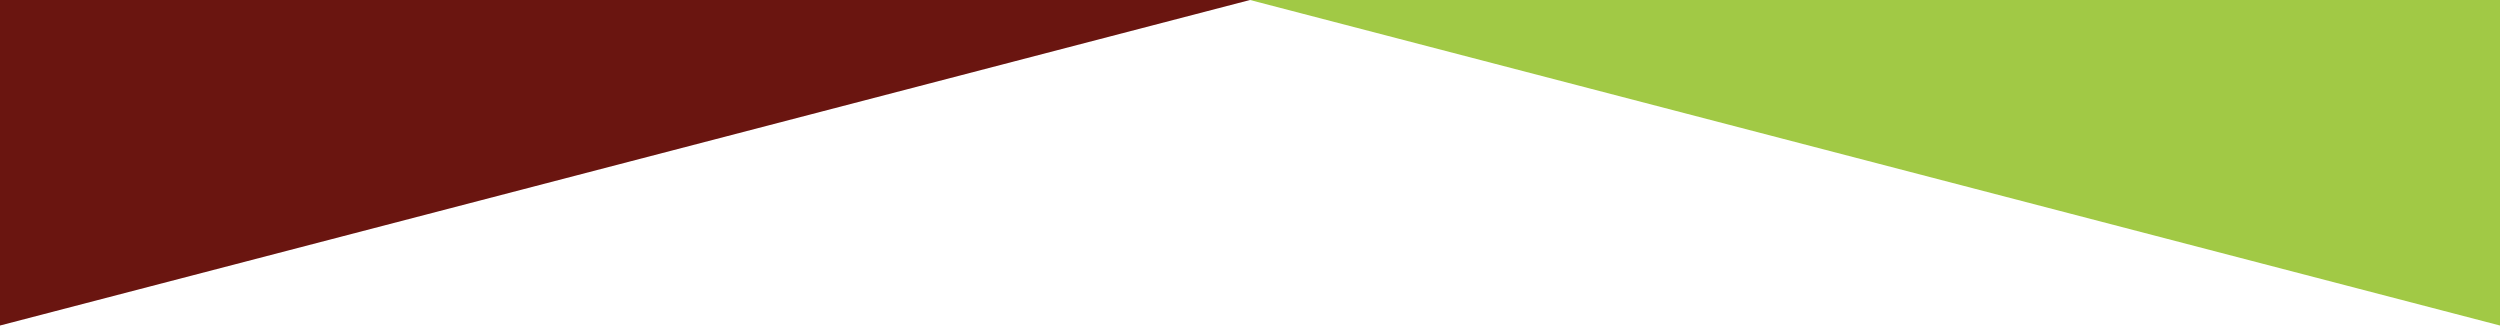
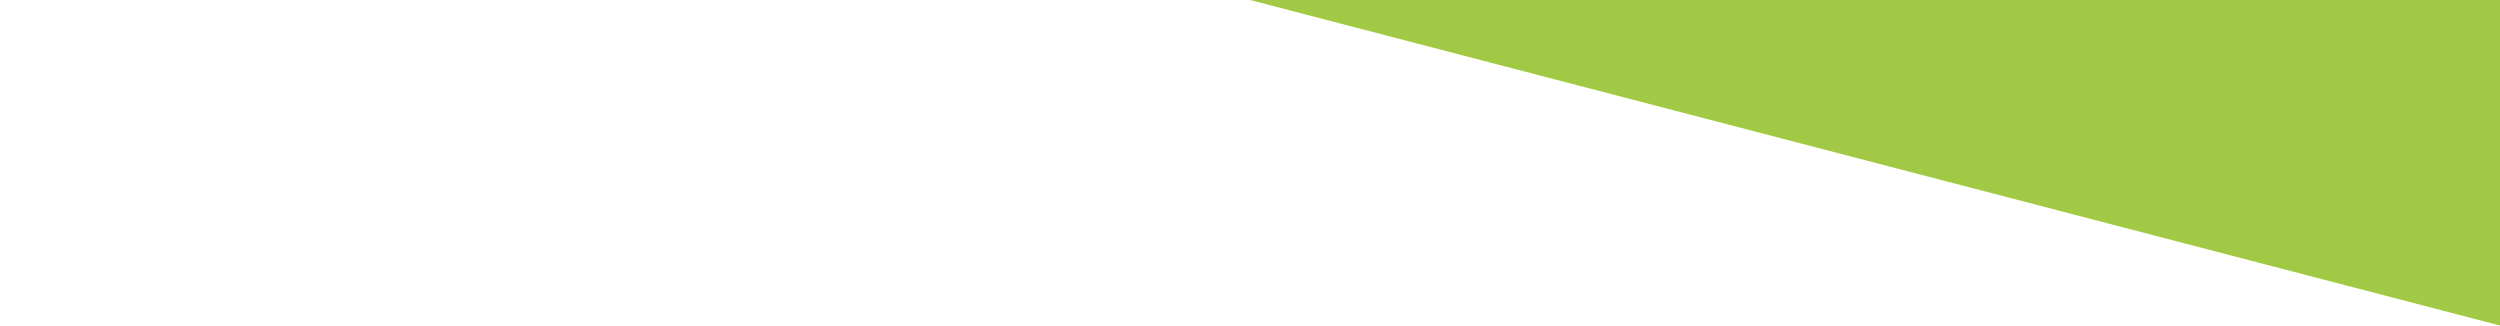
<svg xmlns="http://www.w3.org/2000/svg" id="bg" preserveAspectRatio="xMinYMid" width="1920" height="250" viewBox="0 0 1920 250">
  <defs>
    <style>
      .cls-1 {
        fill: #a1c945;
      }

      .cls-1, .cls-2 {
        fill-rule: evenodd;
      }

      .cls-2 {
        fill: #6a1510;
      }
    </style>
  </defs>
  <path id="bg-right" class="cls-1" d="M960,0h960V250Z" />
-   <path id="bg-left" class="cls-2" d="M960,0H0V250Z" />
</svg>